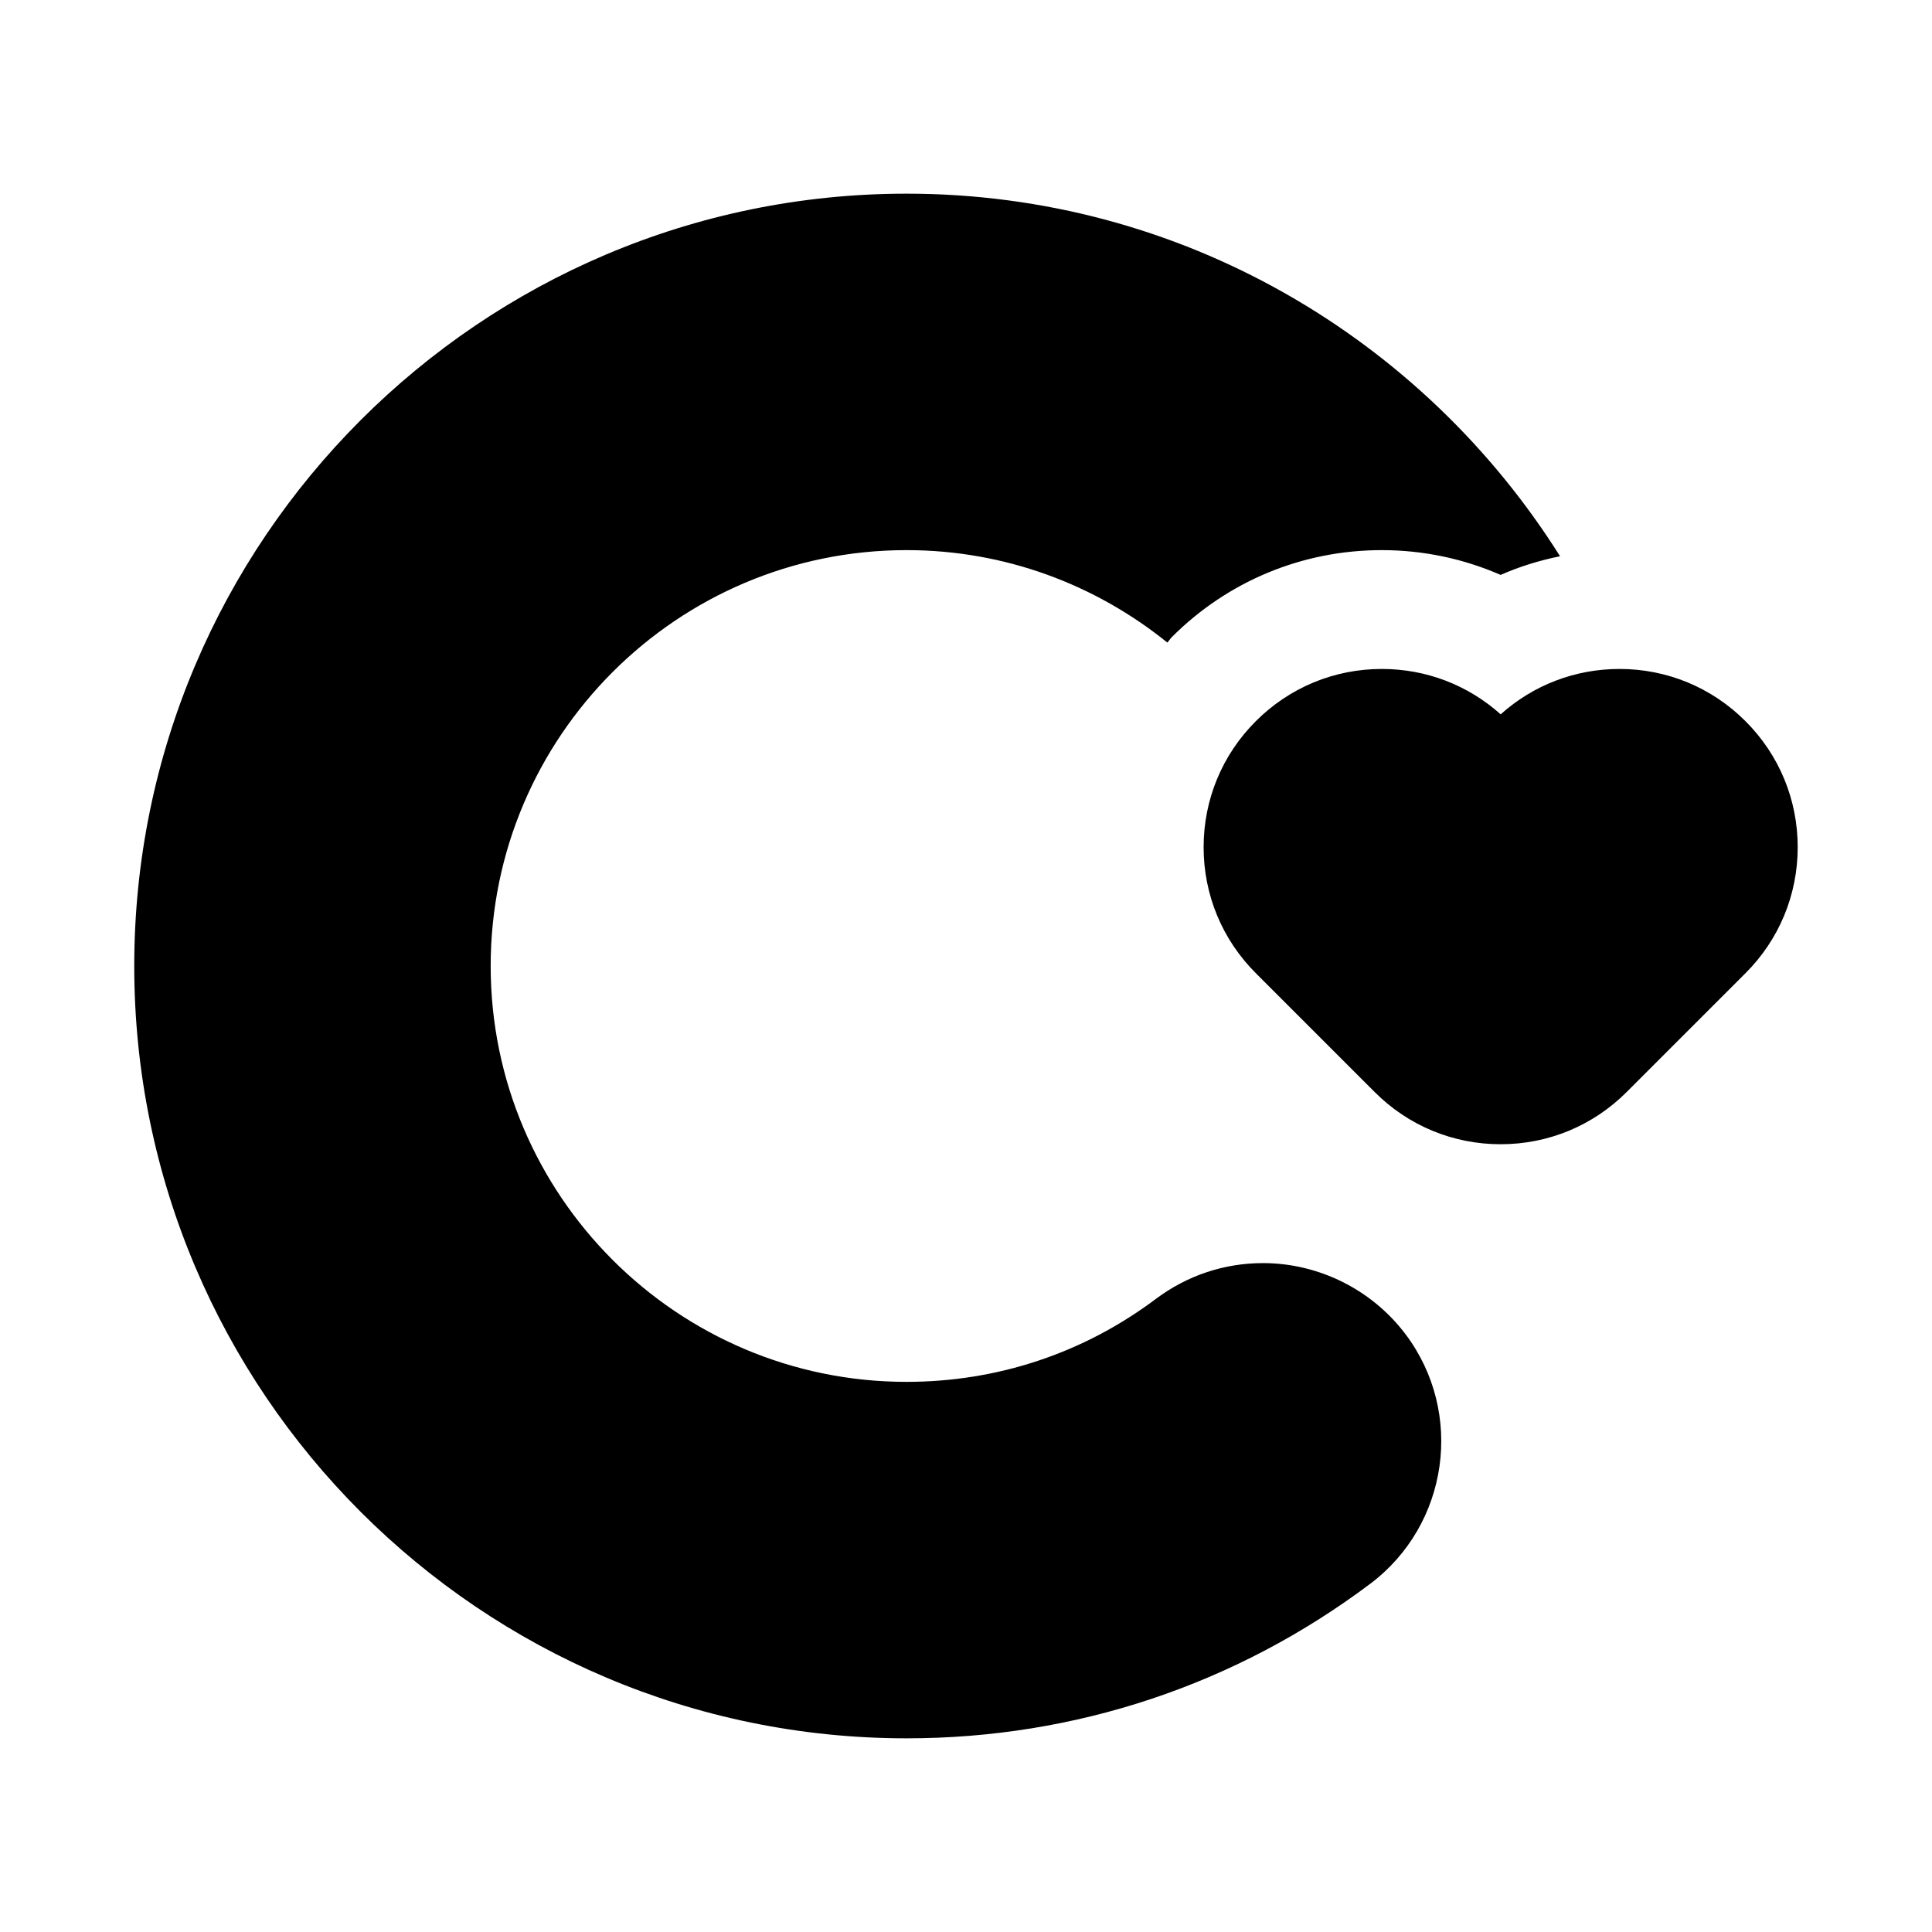
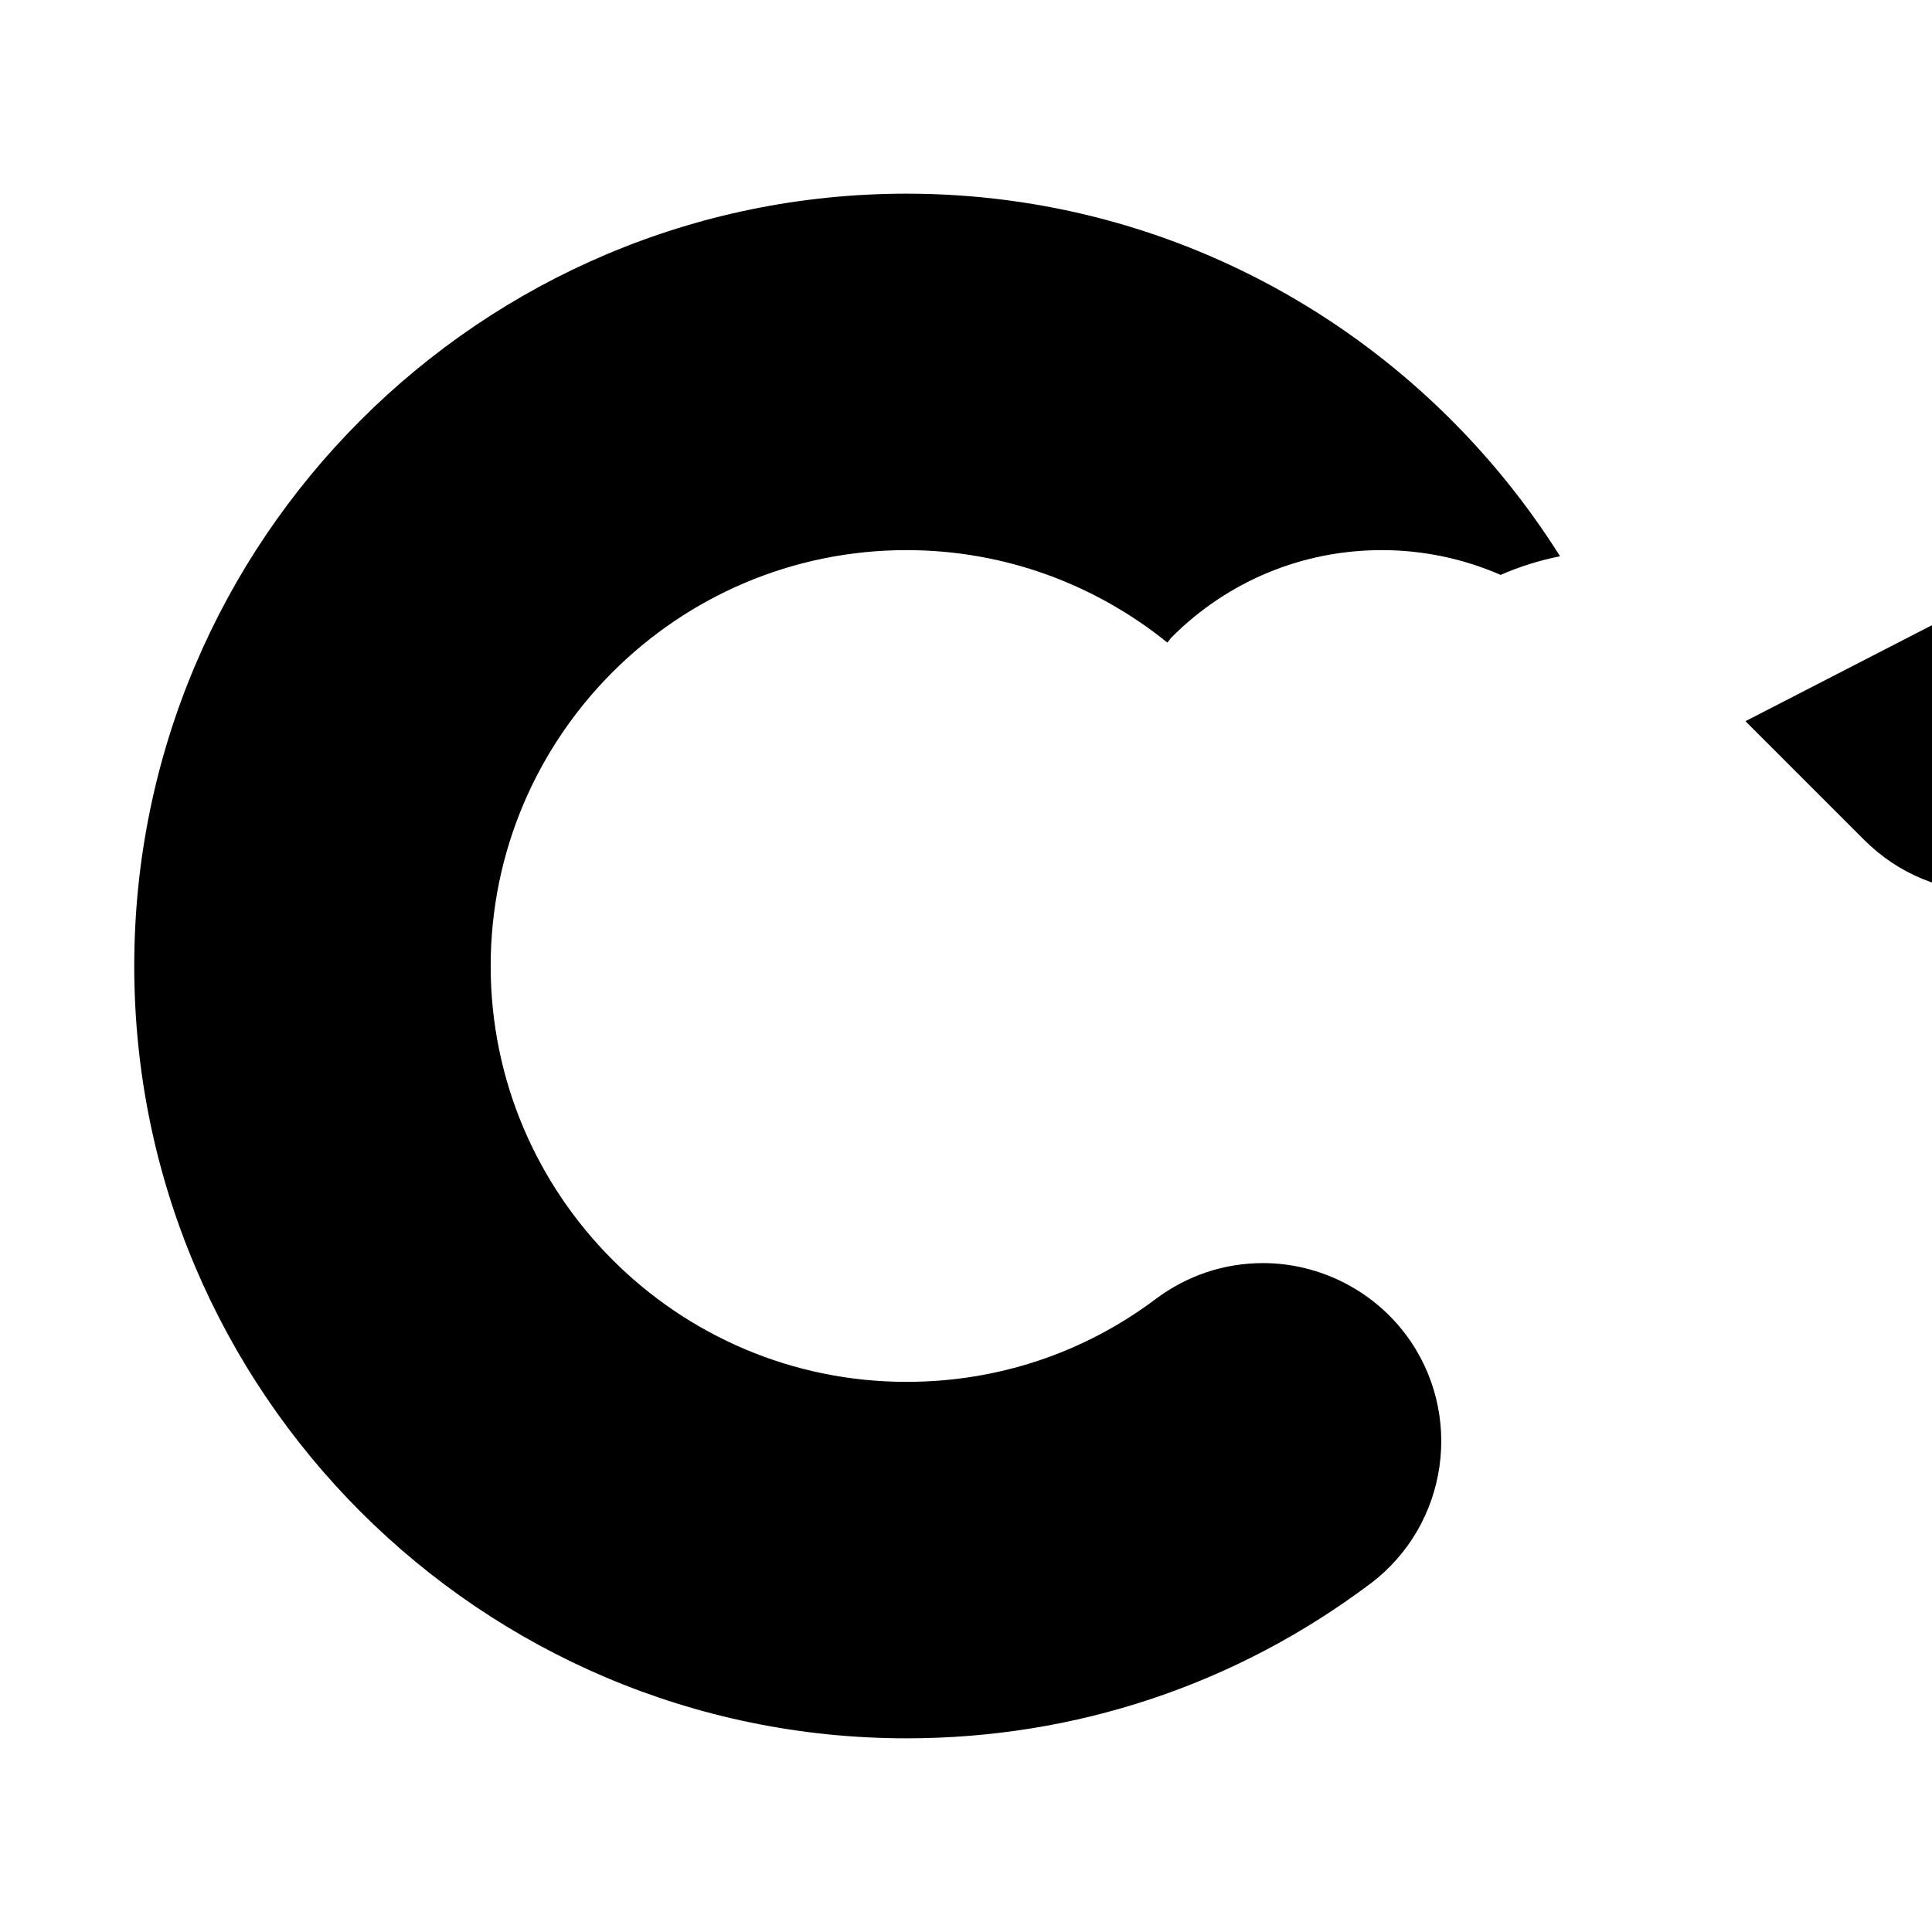
<svg xmlns="http://www.w3.org/2000/svg" fill="#000000" width="800px" height="800px" version="1.1" viewBox="144 144 512 512">
-   <path d="m516.5 497.6c15.633 20.812 11.43 50.477-9.383 66.125-35.676 26.793-78.168 40.949-122.87 40.949-112.87 0-204.67-91.805-204.67-204.67 0-112.87 91.805-204.68 204.67-204.68 72.957 0 136.93 38.477 173.18 96.086-5.414 1.102-10.707 2.723-15.742 4.945-9.84-4.297-20.547-6.566-31.488-6.566-21.035 0-40.809 8.203-55.656 23.051-0.441 0.441-0.754 0.992-1.18 1.449-18.926-15.289-42.949-24.5-69.117-24.5-60.773 0-110.21 49.438-110.21 110.21 0 60.773 49.438 110.21 110.21 110.21 24.074 0 46.934-7.606 66.109-22.012 8.312-6.203 18.09-9.461 28.371-9.461 14.77 0.004 28.891 7.059 37.77 18.867zm90.07-162.48c-8.91-8.926-20.781-13.84-33.391-13.84-11.73 0-22.812 4.25-31.488 12.027-8.676-7.777-19.758-12.027-31.488-12.027-12.609 0-24.48 4.914-33.395 13.84-8.926 8.91-13.836 20.781-13.836 33.395 0 12.609 4.914 24.48 13.84 33.395l31.488 31.488c8.91 8.926 20.777 13.836 33.391 13.836 12.609 0 24.48-4.914 33.395-13.84l31.488-31.488c8.926-8.91 13.836-20.781 13.836-33.391 0-12.613-4.91-24.484-13.84-33.395z" />
+   <path d="m516.5 497.6c15.633 20.812 11.43 50.477-9.383 66.125-35.676 26.793-78.168 40.949-122.87 40.949-112.87 0-204.67-91.805-204.67-204.67 0-112.87 91.805-204.68 204.67-204.68 72.957 0 136.93 38.477 173.18 96.086-5.414 1.102-10.707 2.723-15.742 4.945-9.84-4.297-20.547-6.566-31.488-6.566-21.035 0-40.809 8.203-55.656 23.051-0.441 0.441-0.754 0.992-1.18 1.449-18.926-15.289-42.949-24.5-69.117-24.5-60.773 0-110.21 49.438-110.21 110.21 0 60.773 49.438 110.21 110.21 110.21 24.074 0 46.934-7.606 66.109-22.012 8.312-6.203 18.09-9.461 28.371-9.461 14.77 0.004 28.891 7.059 37.77 18.867zm90.07-162.48l31.488 31.488c8.91 8.926 20.777 13.836 33.391 13.836 12.609 0 24.48-4.914 33.395-13.84l31.488-31.488c8.926-8.91 13.836-20.781 13.836-33.391 0-12.613-4.91-24.484-13.84-33.395z" />
</svg>